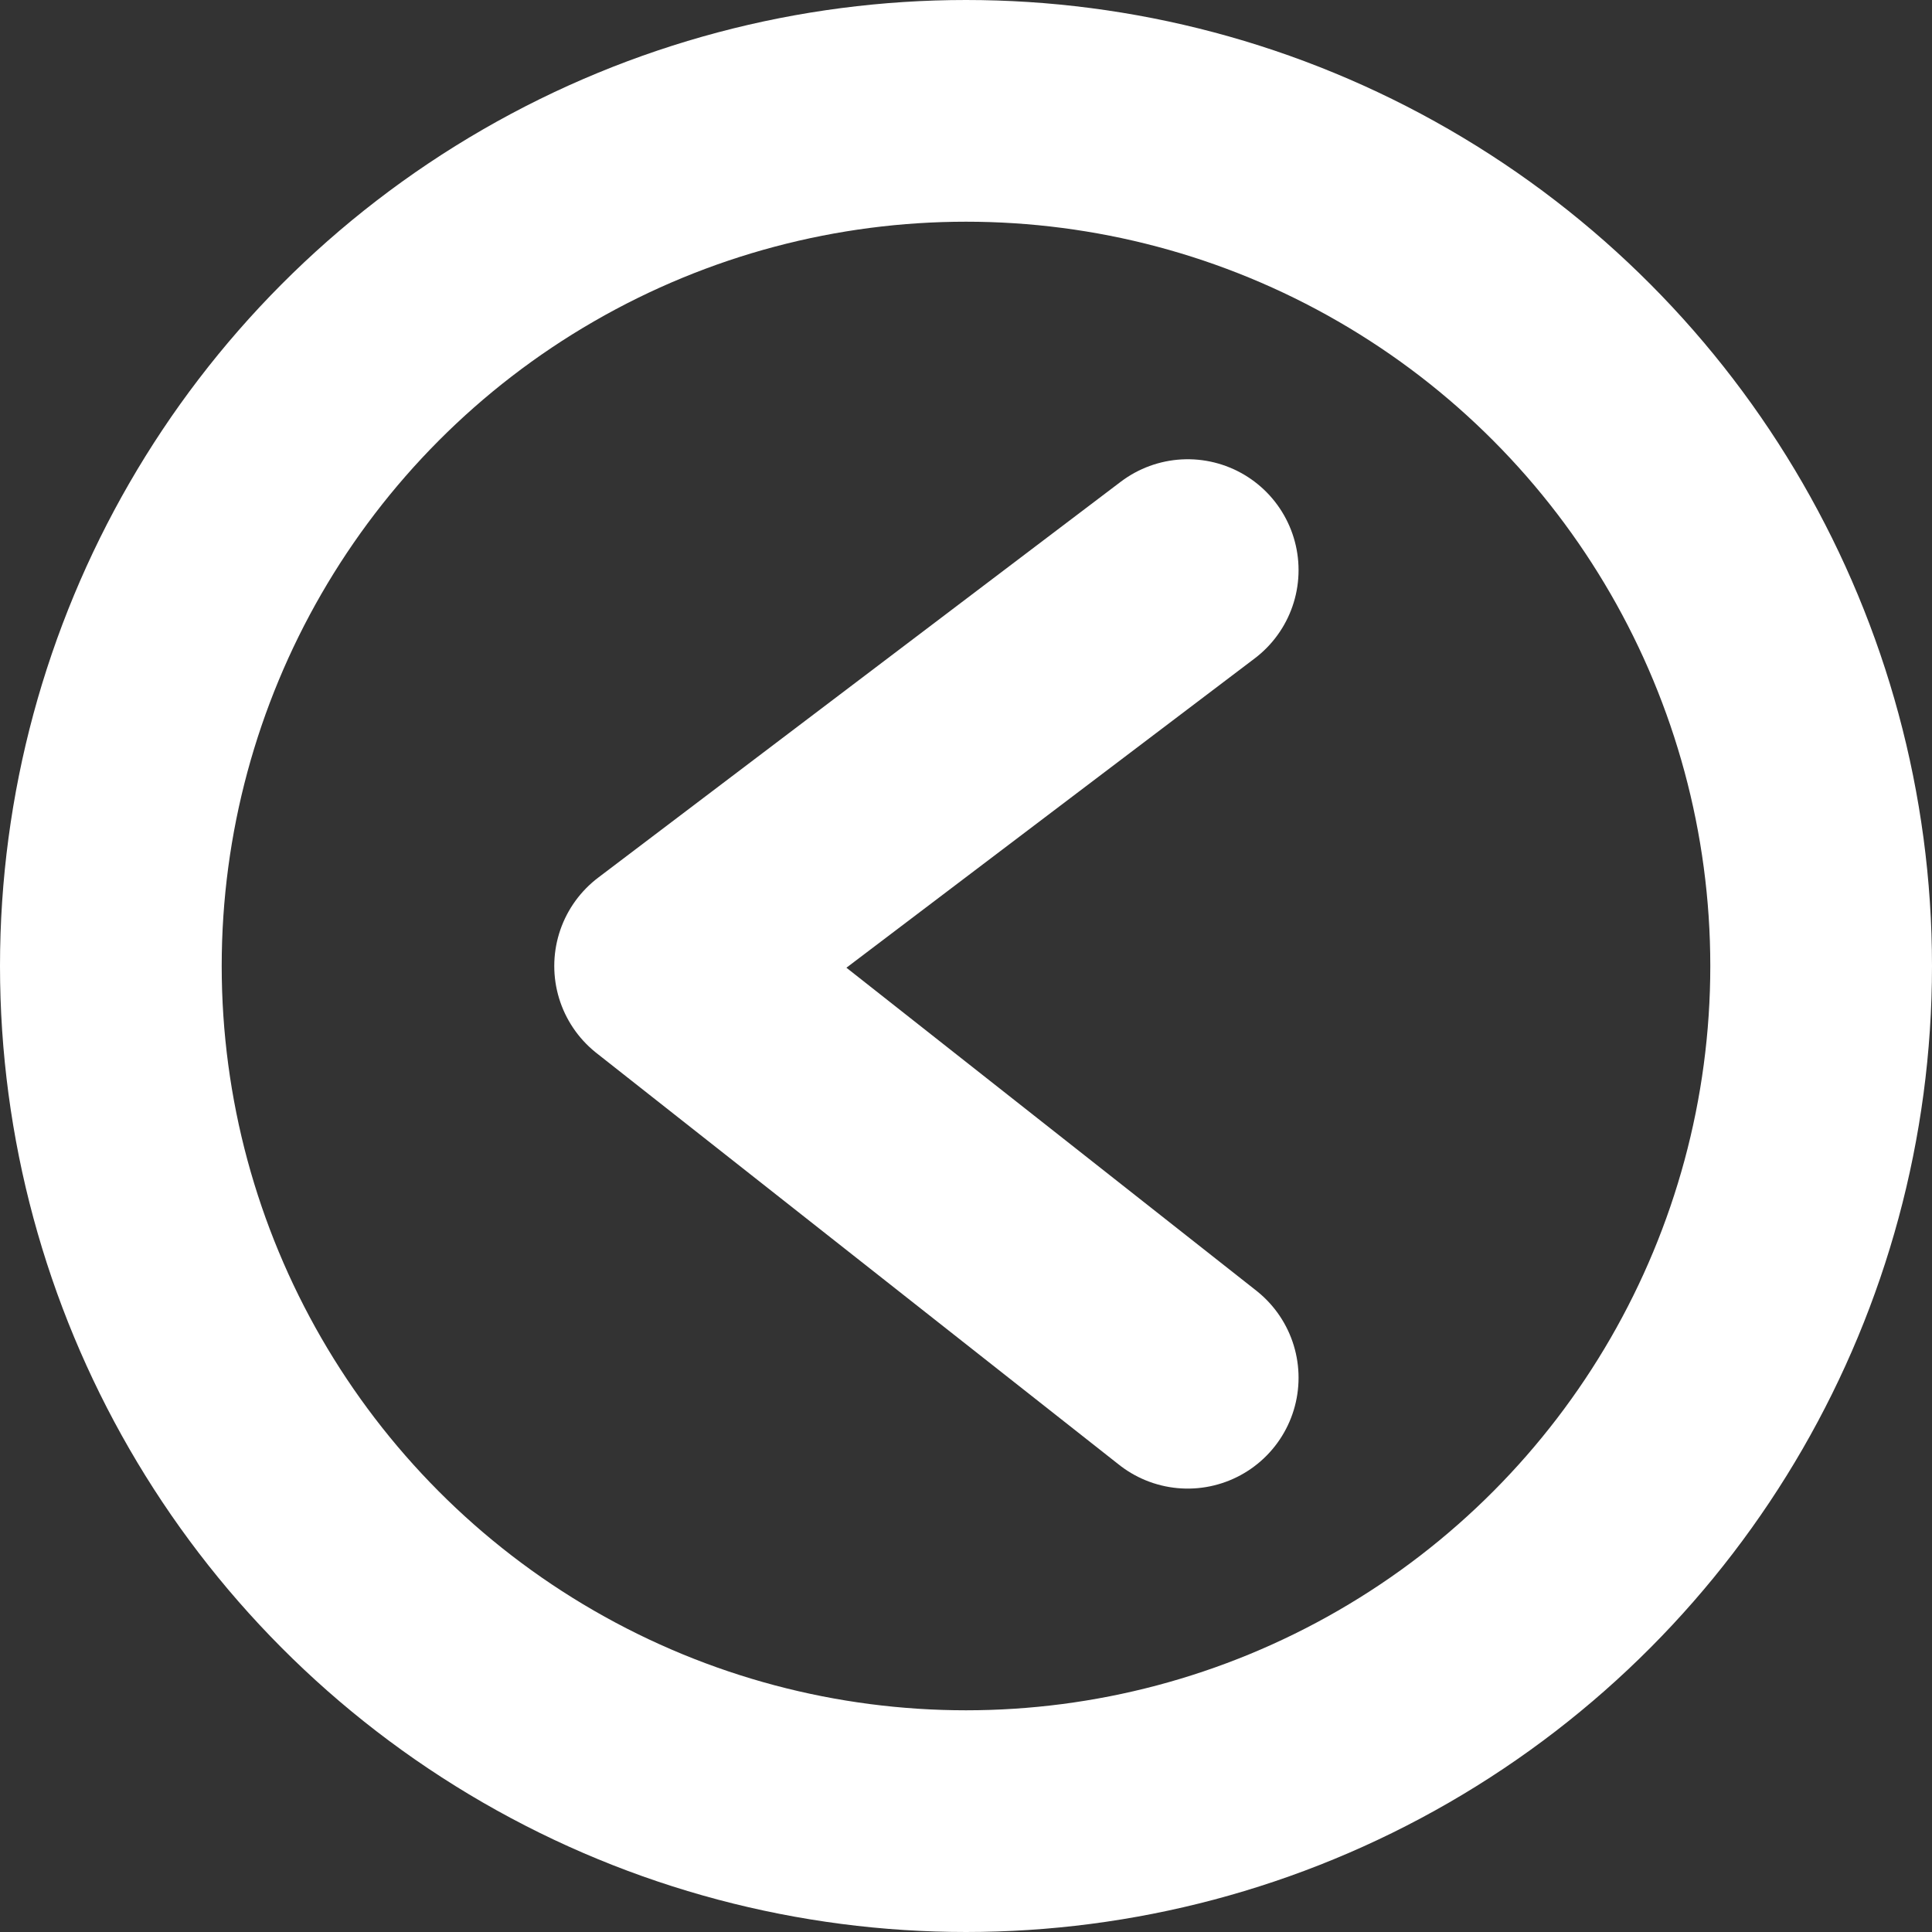
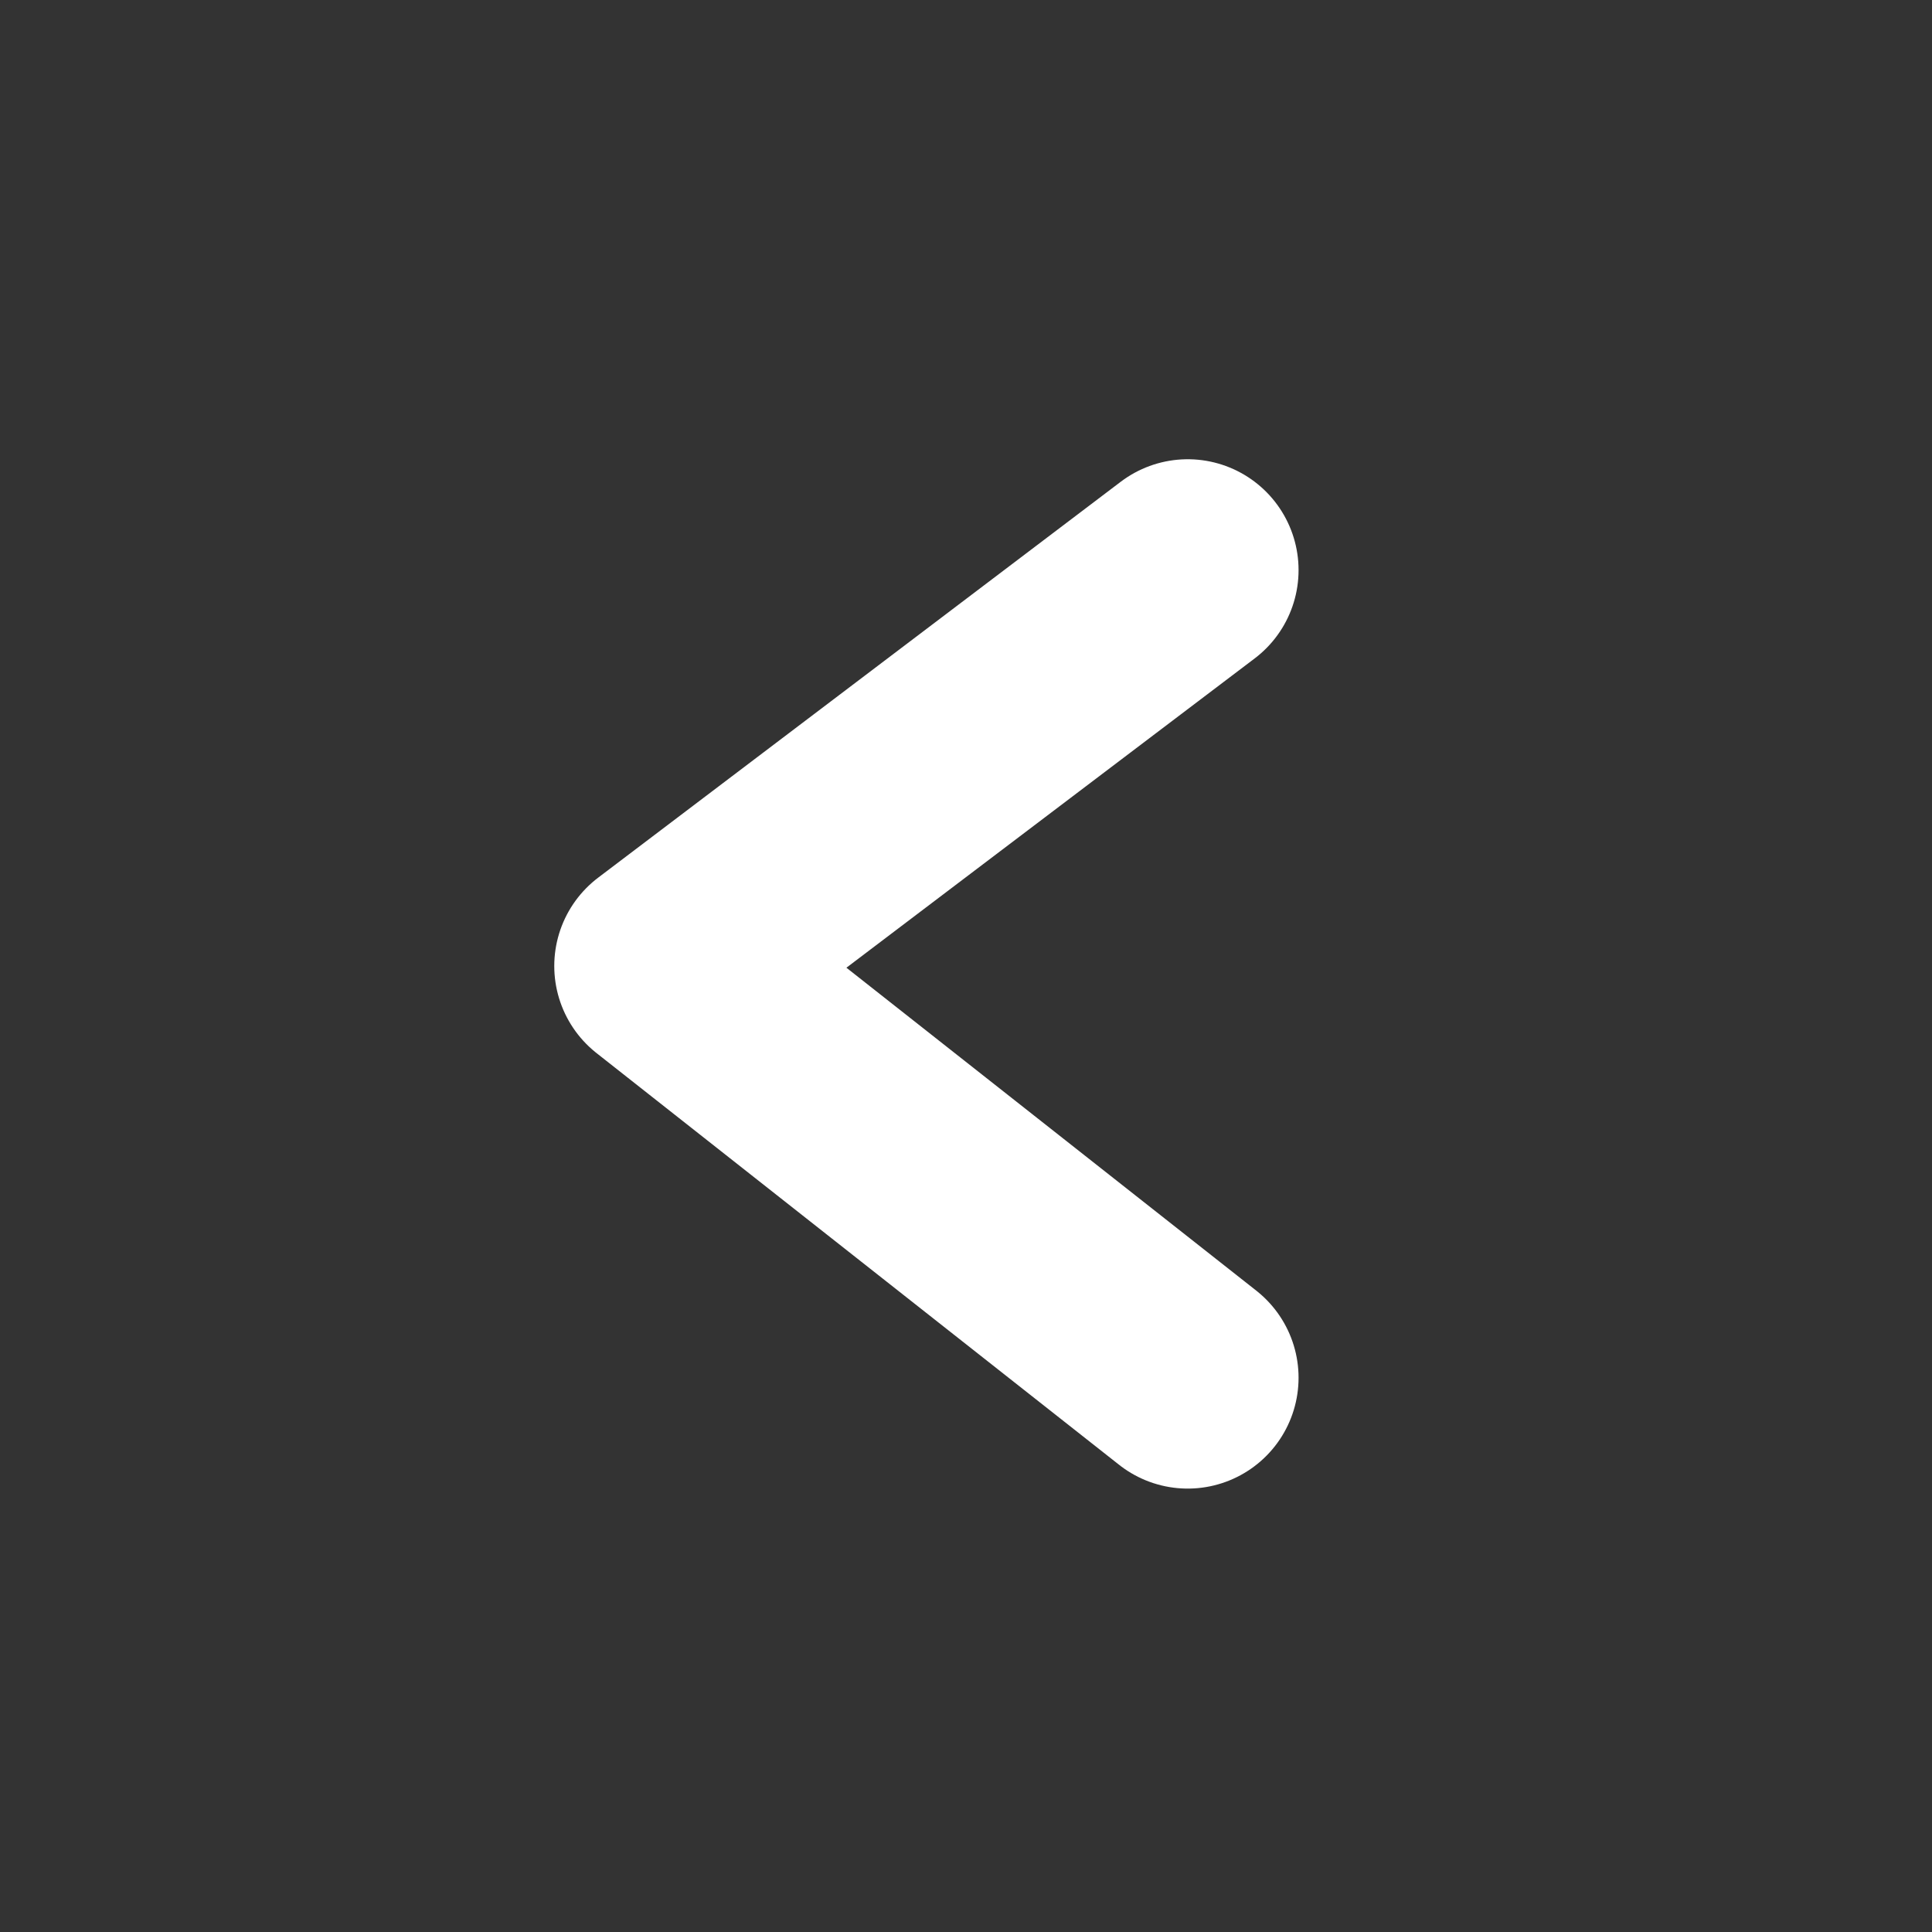
<svg xmlns="http://www.w3.org/2000/svg" width="61" height="61" viewBox="0 0 61 61" fill="none">
  <rect x="0" y="0" width="61" height="61" fill="#333333" stroke="none" />
-   <circle cx="30.5" cy="30.5" r="27" stroke="#FFFFFF" stroke-width="7" />
  <path d="M37.5 18L21 30.5L37.5 43.5" stroke="#FFFFFF" stroke-width="7" stroke-linecap="round" stroke-linejoin="round" />
</svg>